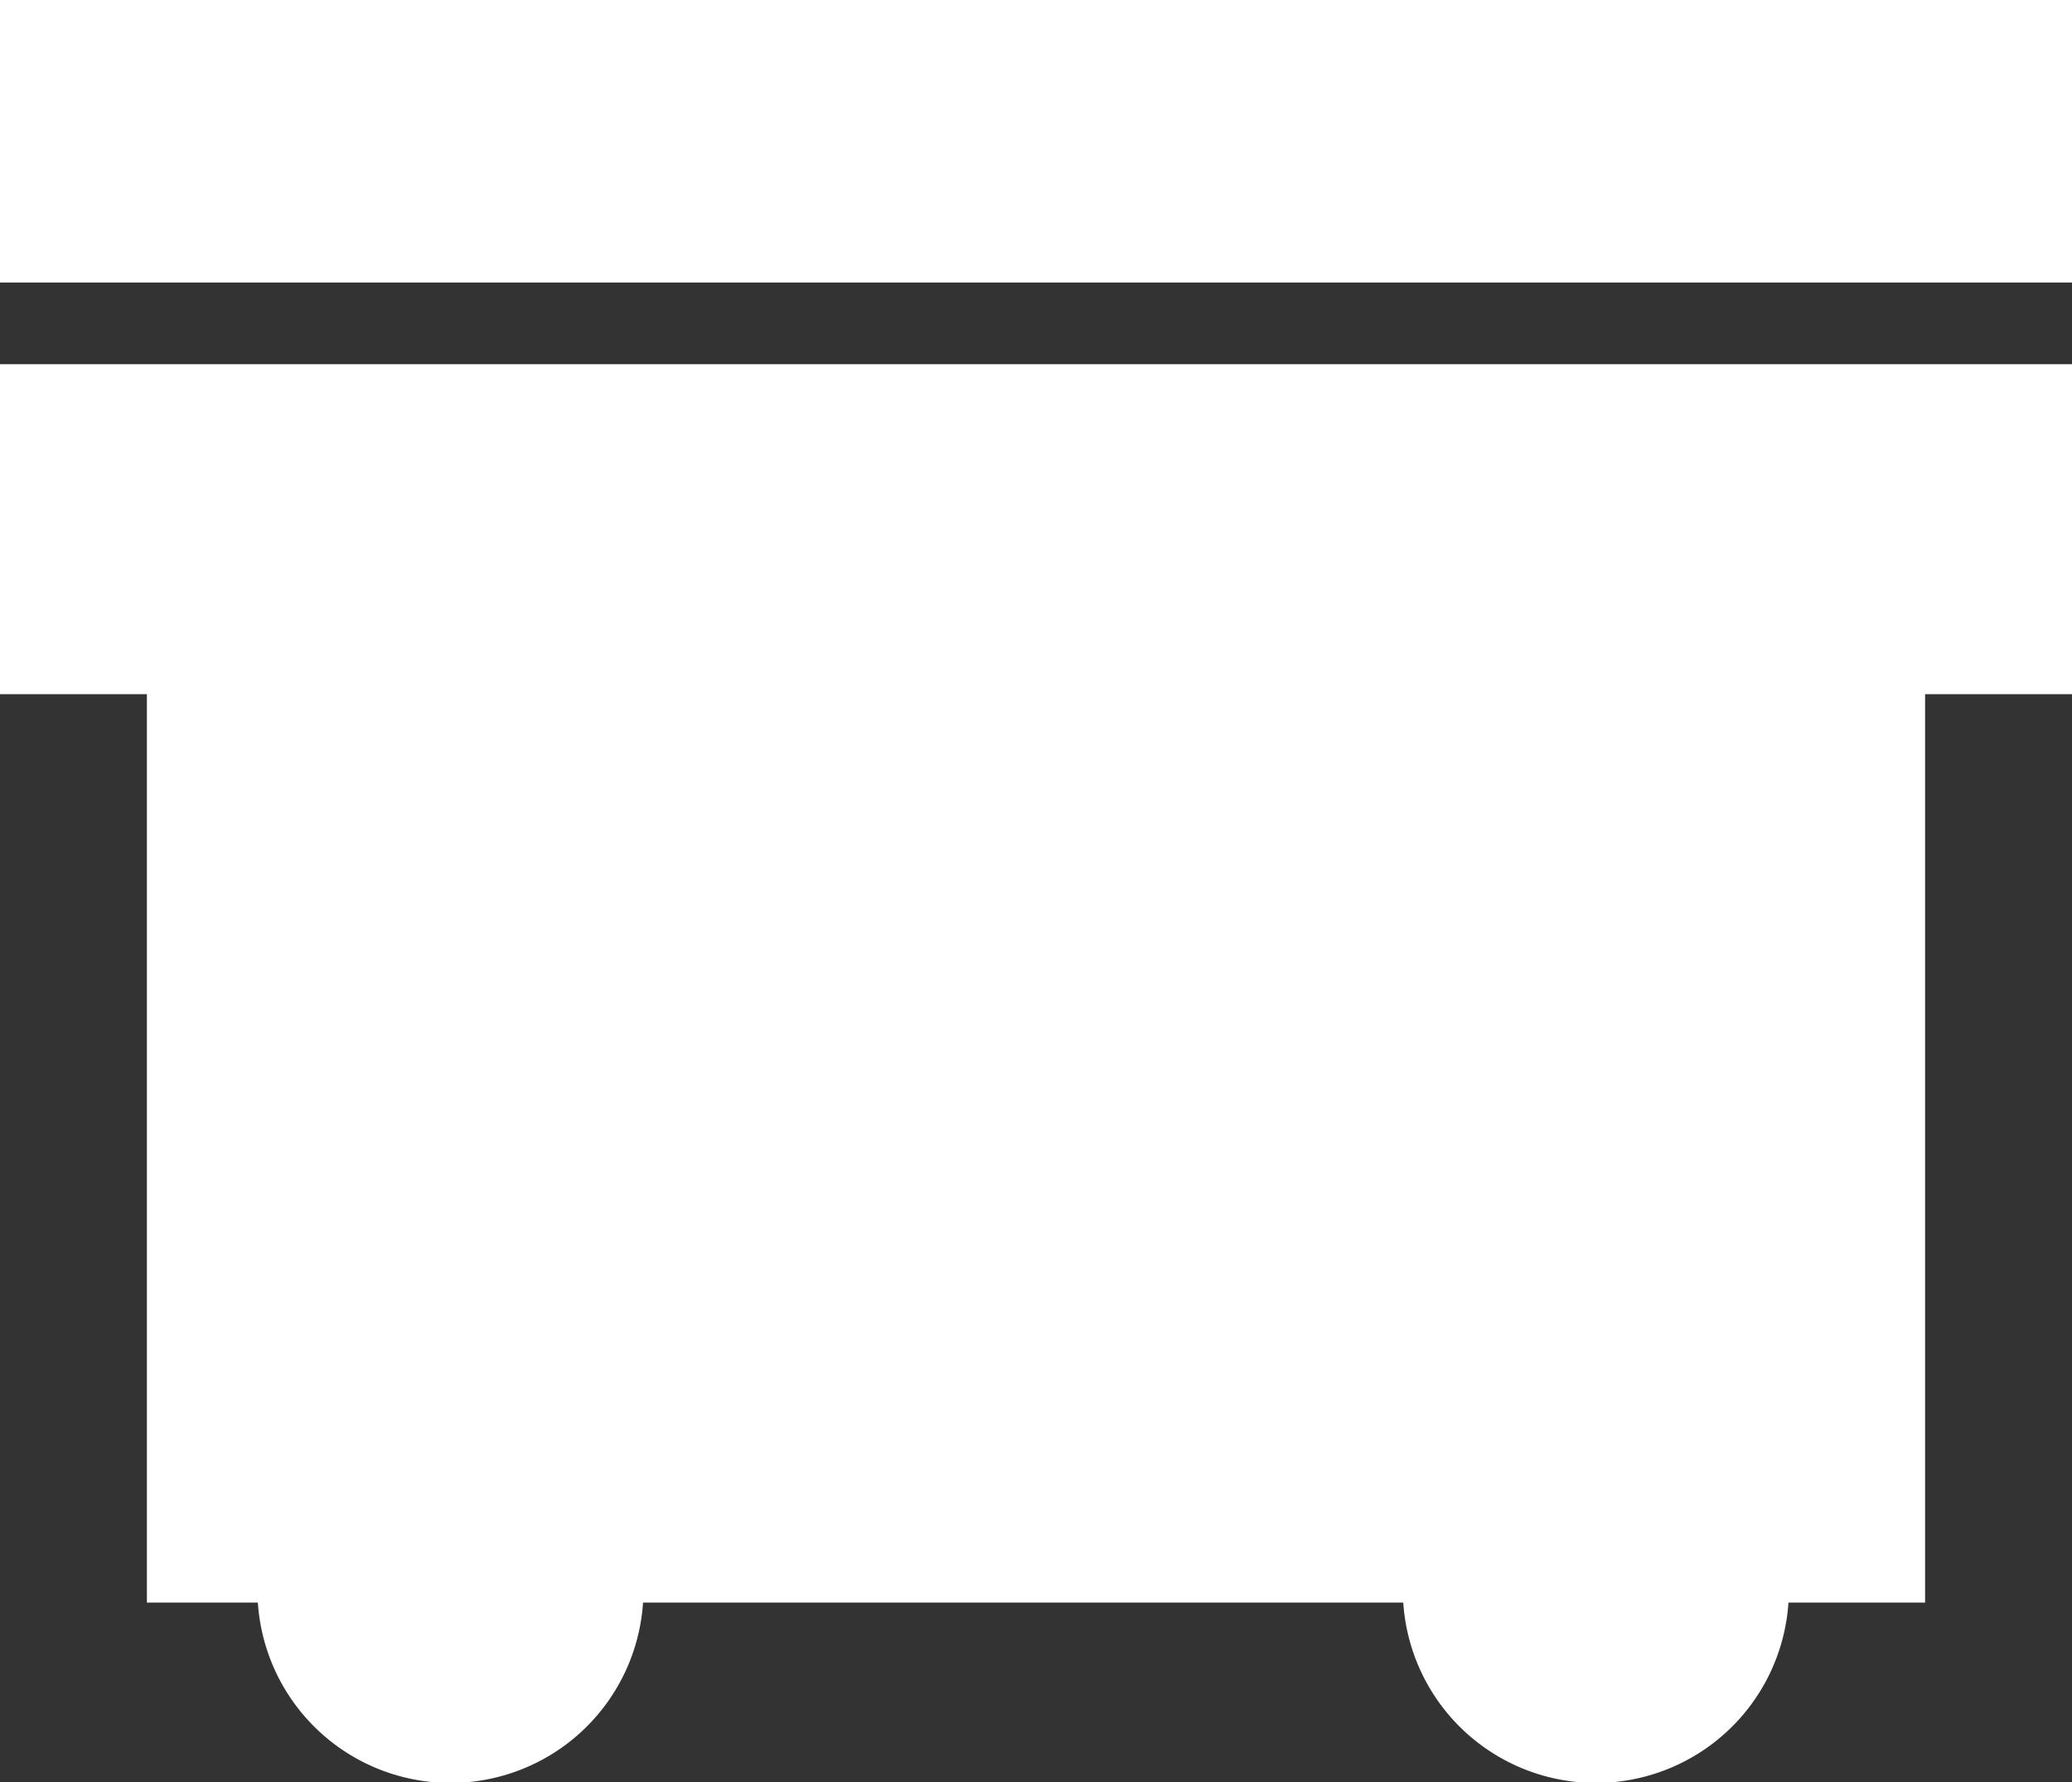
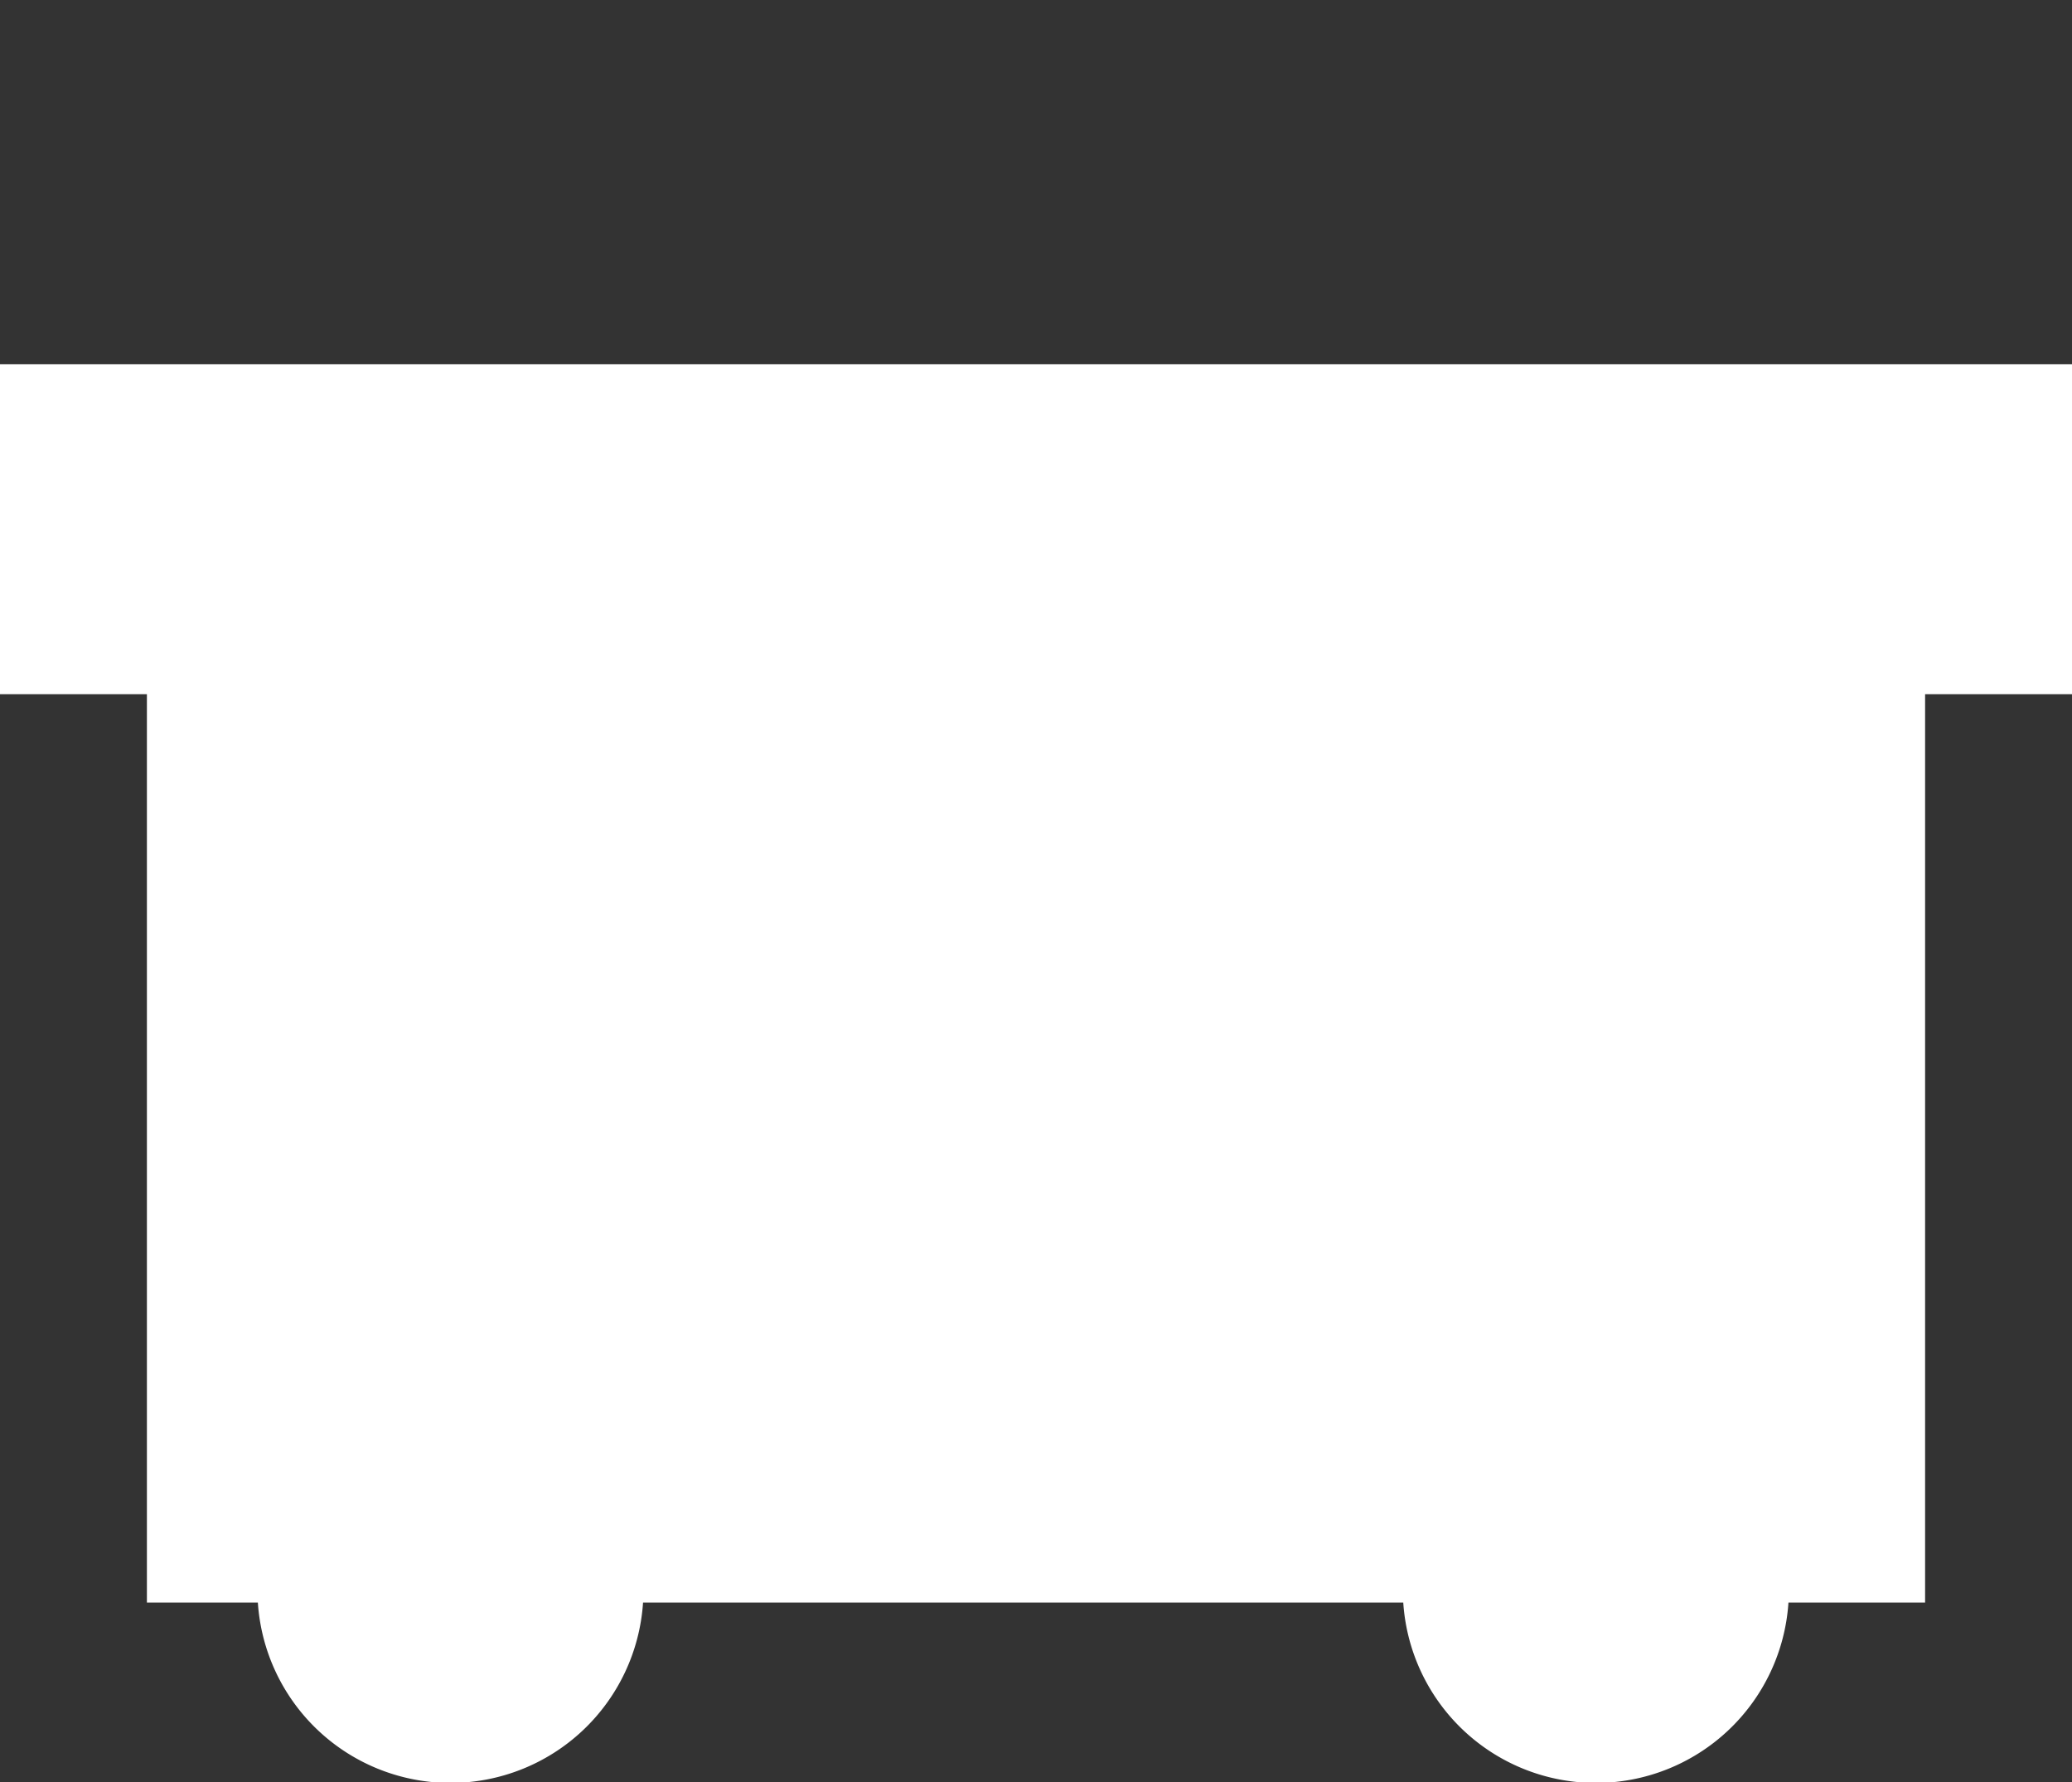
<svg xmlns="http://www.w3.org/2000/svg" id="Layer_1" data-name="Layer 1" viewBox="0 0 200 172.01">
  <rect x="0" y="0" width="200" height="172.01" fill="#333333" stroke="none" />
  <defs>
    <style>.cls-1{fill:#fff;}</style>
  </defs>
  <path class="cls-1" d="M0,67H14.18v87.68H24.89a18.63,18.63,0,0,0,37.18,0h73.38a18.63,18.63,0,0,0,37.18,0h13.19V67H200V35.15H0Z" />
-   <rect class="cls-1" width="200" height="27.27" />
</svg>